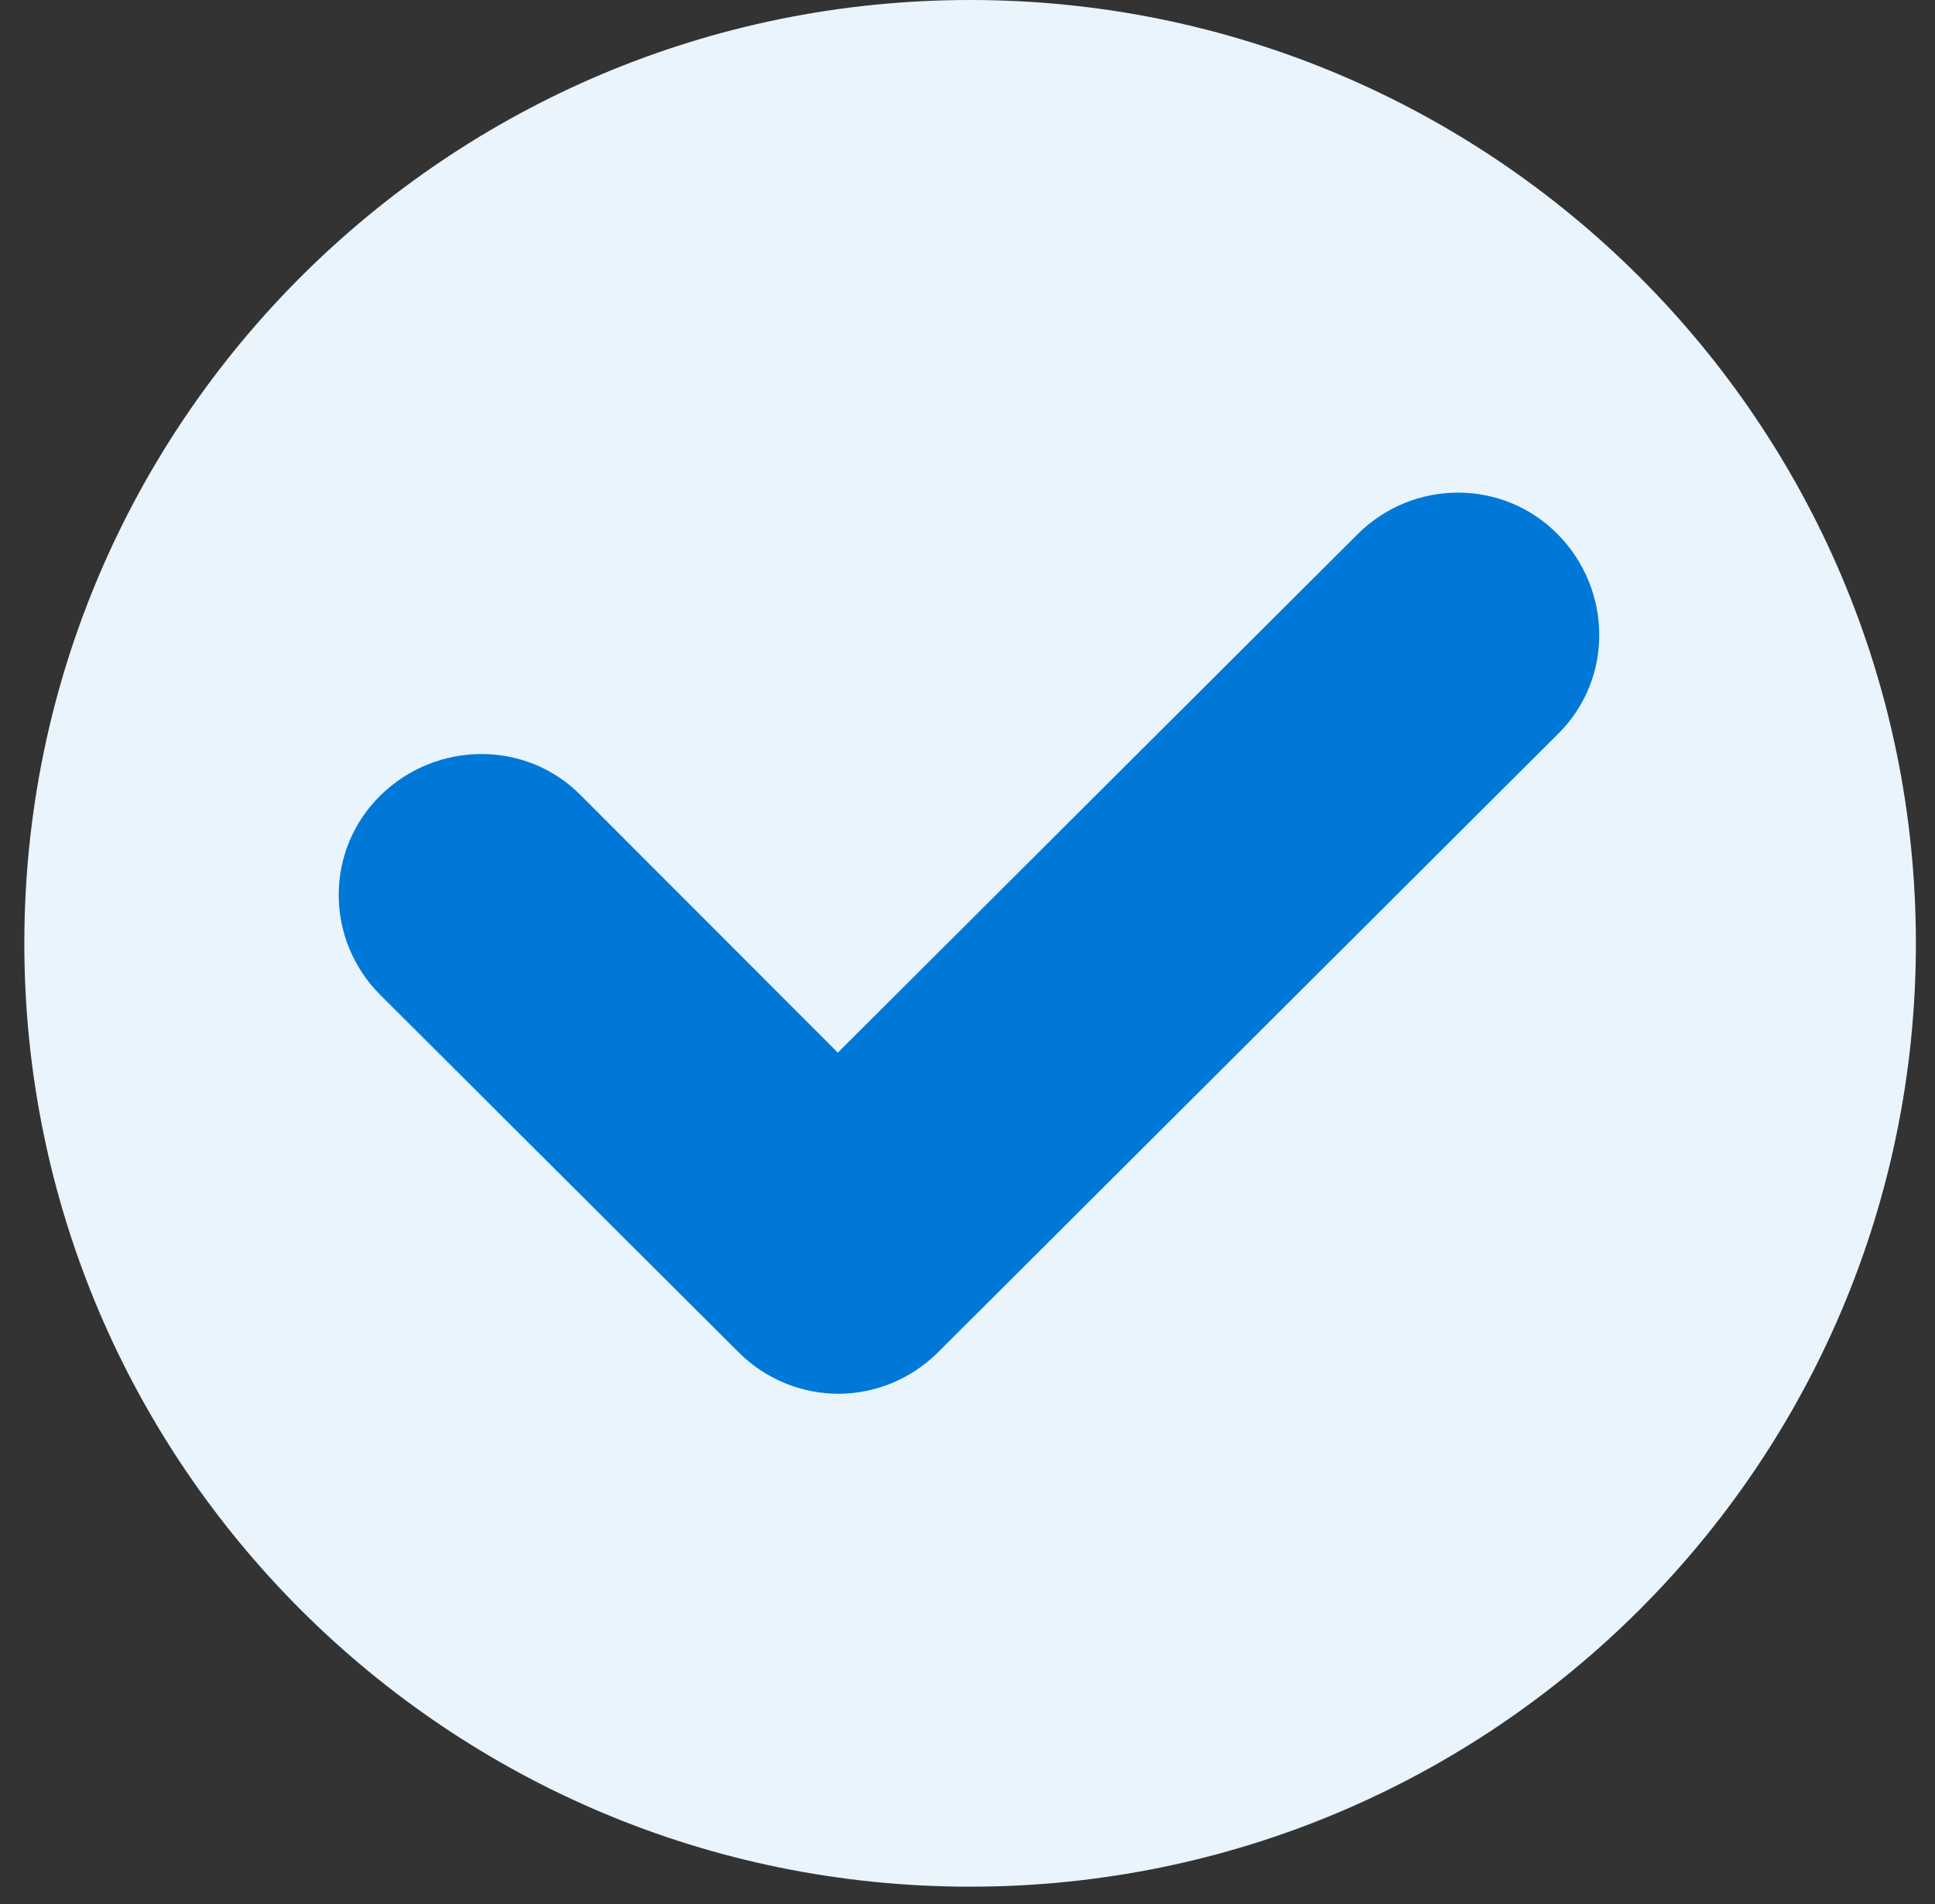
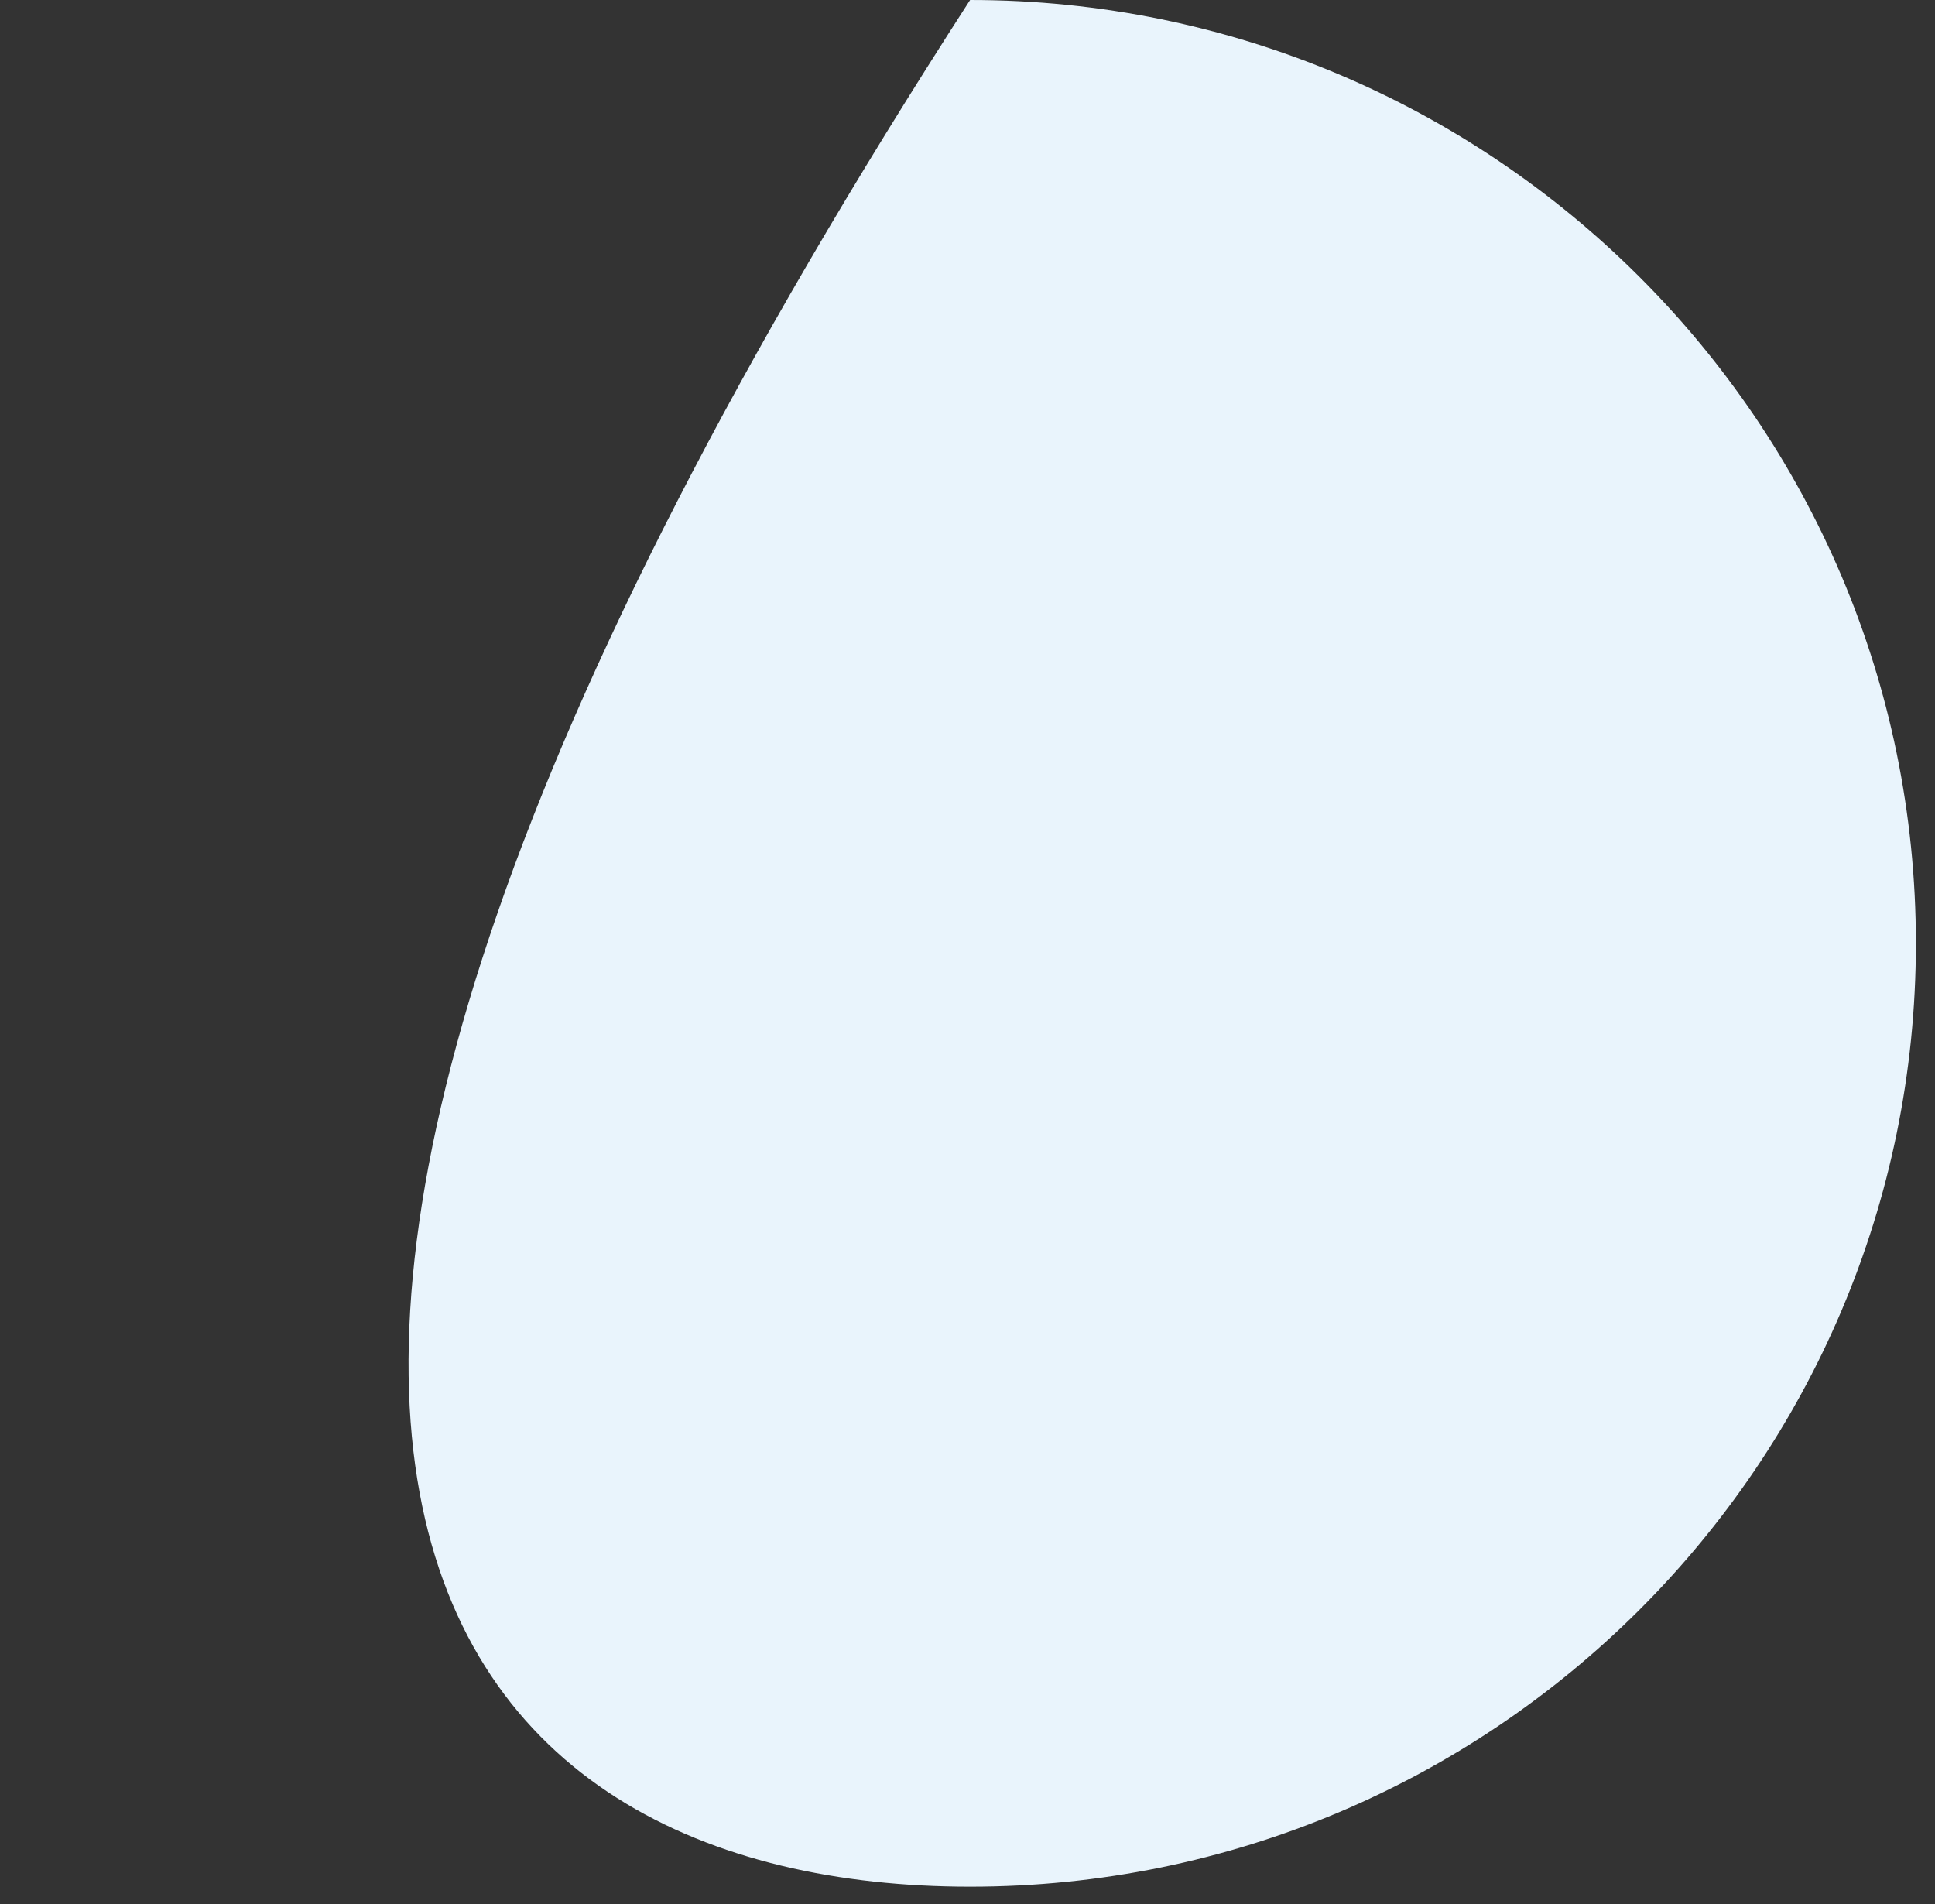
<svg xmlns="http://www.w3.org/2000/svg" width="63" height="62" viewBox="0 0 63 62" fill="none">
  <rect x="0" y="0" width="63" height="62" fill="#333333" stroke="none" />
-   <path d="M31.585 61.428C48.591 61.428 62.378 47.677 62.378 30.714C62.378 13.751 48.591 0 31.585 0C14.578 0 0.792 13.751 0.792 30.714C0.792 47.677 14.578 61.428 31.585 61.428Z" fill="#E9F4FC" />
-   <path d="M27.309 45.38C26.078 45.38 24.909 44.889 24.048 44.03L12.389 32.401C10.574 30.591 10.574 27.676 12.389 25.896C14.204 24.117 17.127 24.086 18.911 25.896L27.278 34.273L44.197 17.397C46.012 15.587 48.935 15.587 50.719 17.397C52.503 19.208 52.534 22.122 50.719 23.902L30.539 44.03C29.678 44.889 28.509 45.38 27.278 45.38H27.309Z" fill="#0078D7" />
+   <path d="M31.585 61.428C48.591 61.428 62.378 47.677 62.378 30.714C62.378 13.751 48.591 0 31.585 0C0.792 47.677 14.578 61.428 31.585 61.428Z" fill="#E9F4FC" />
</svg>